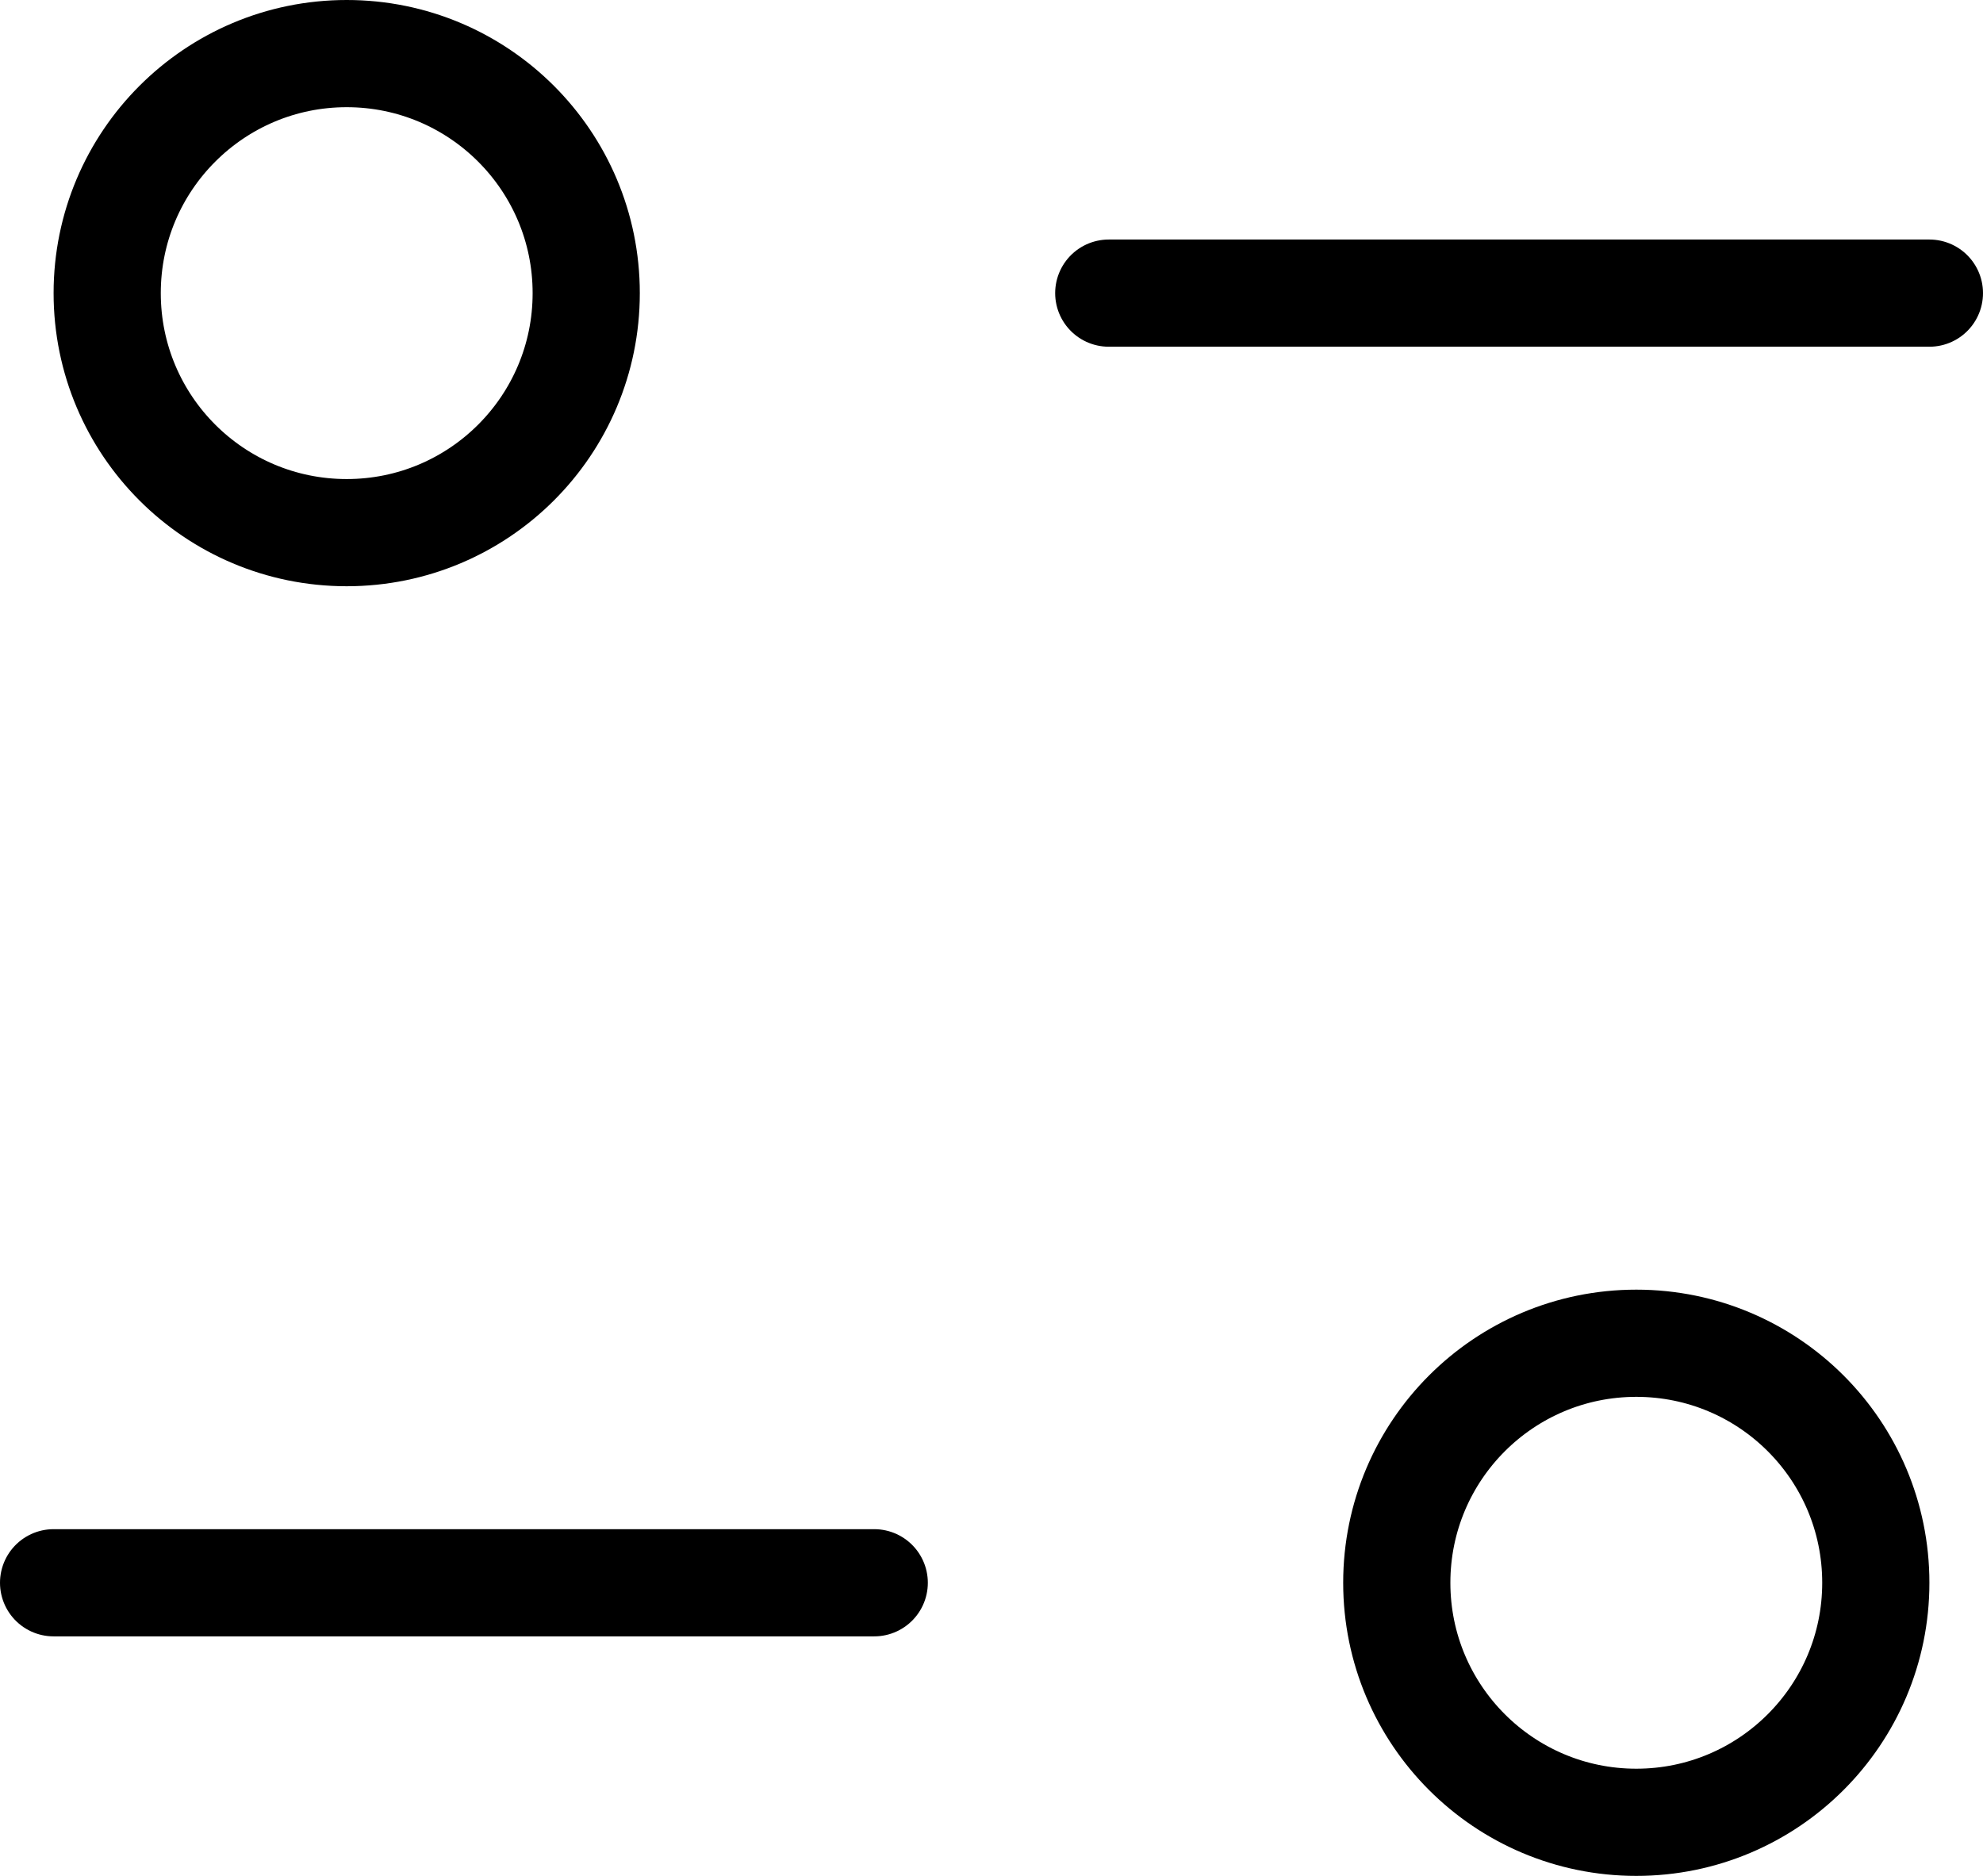
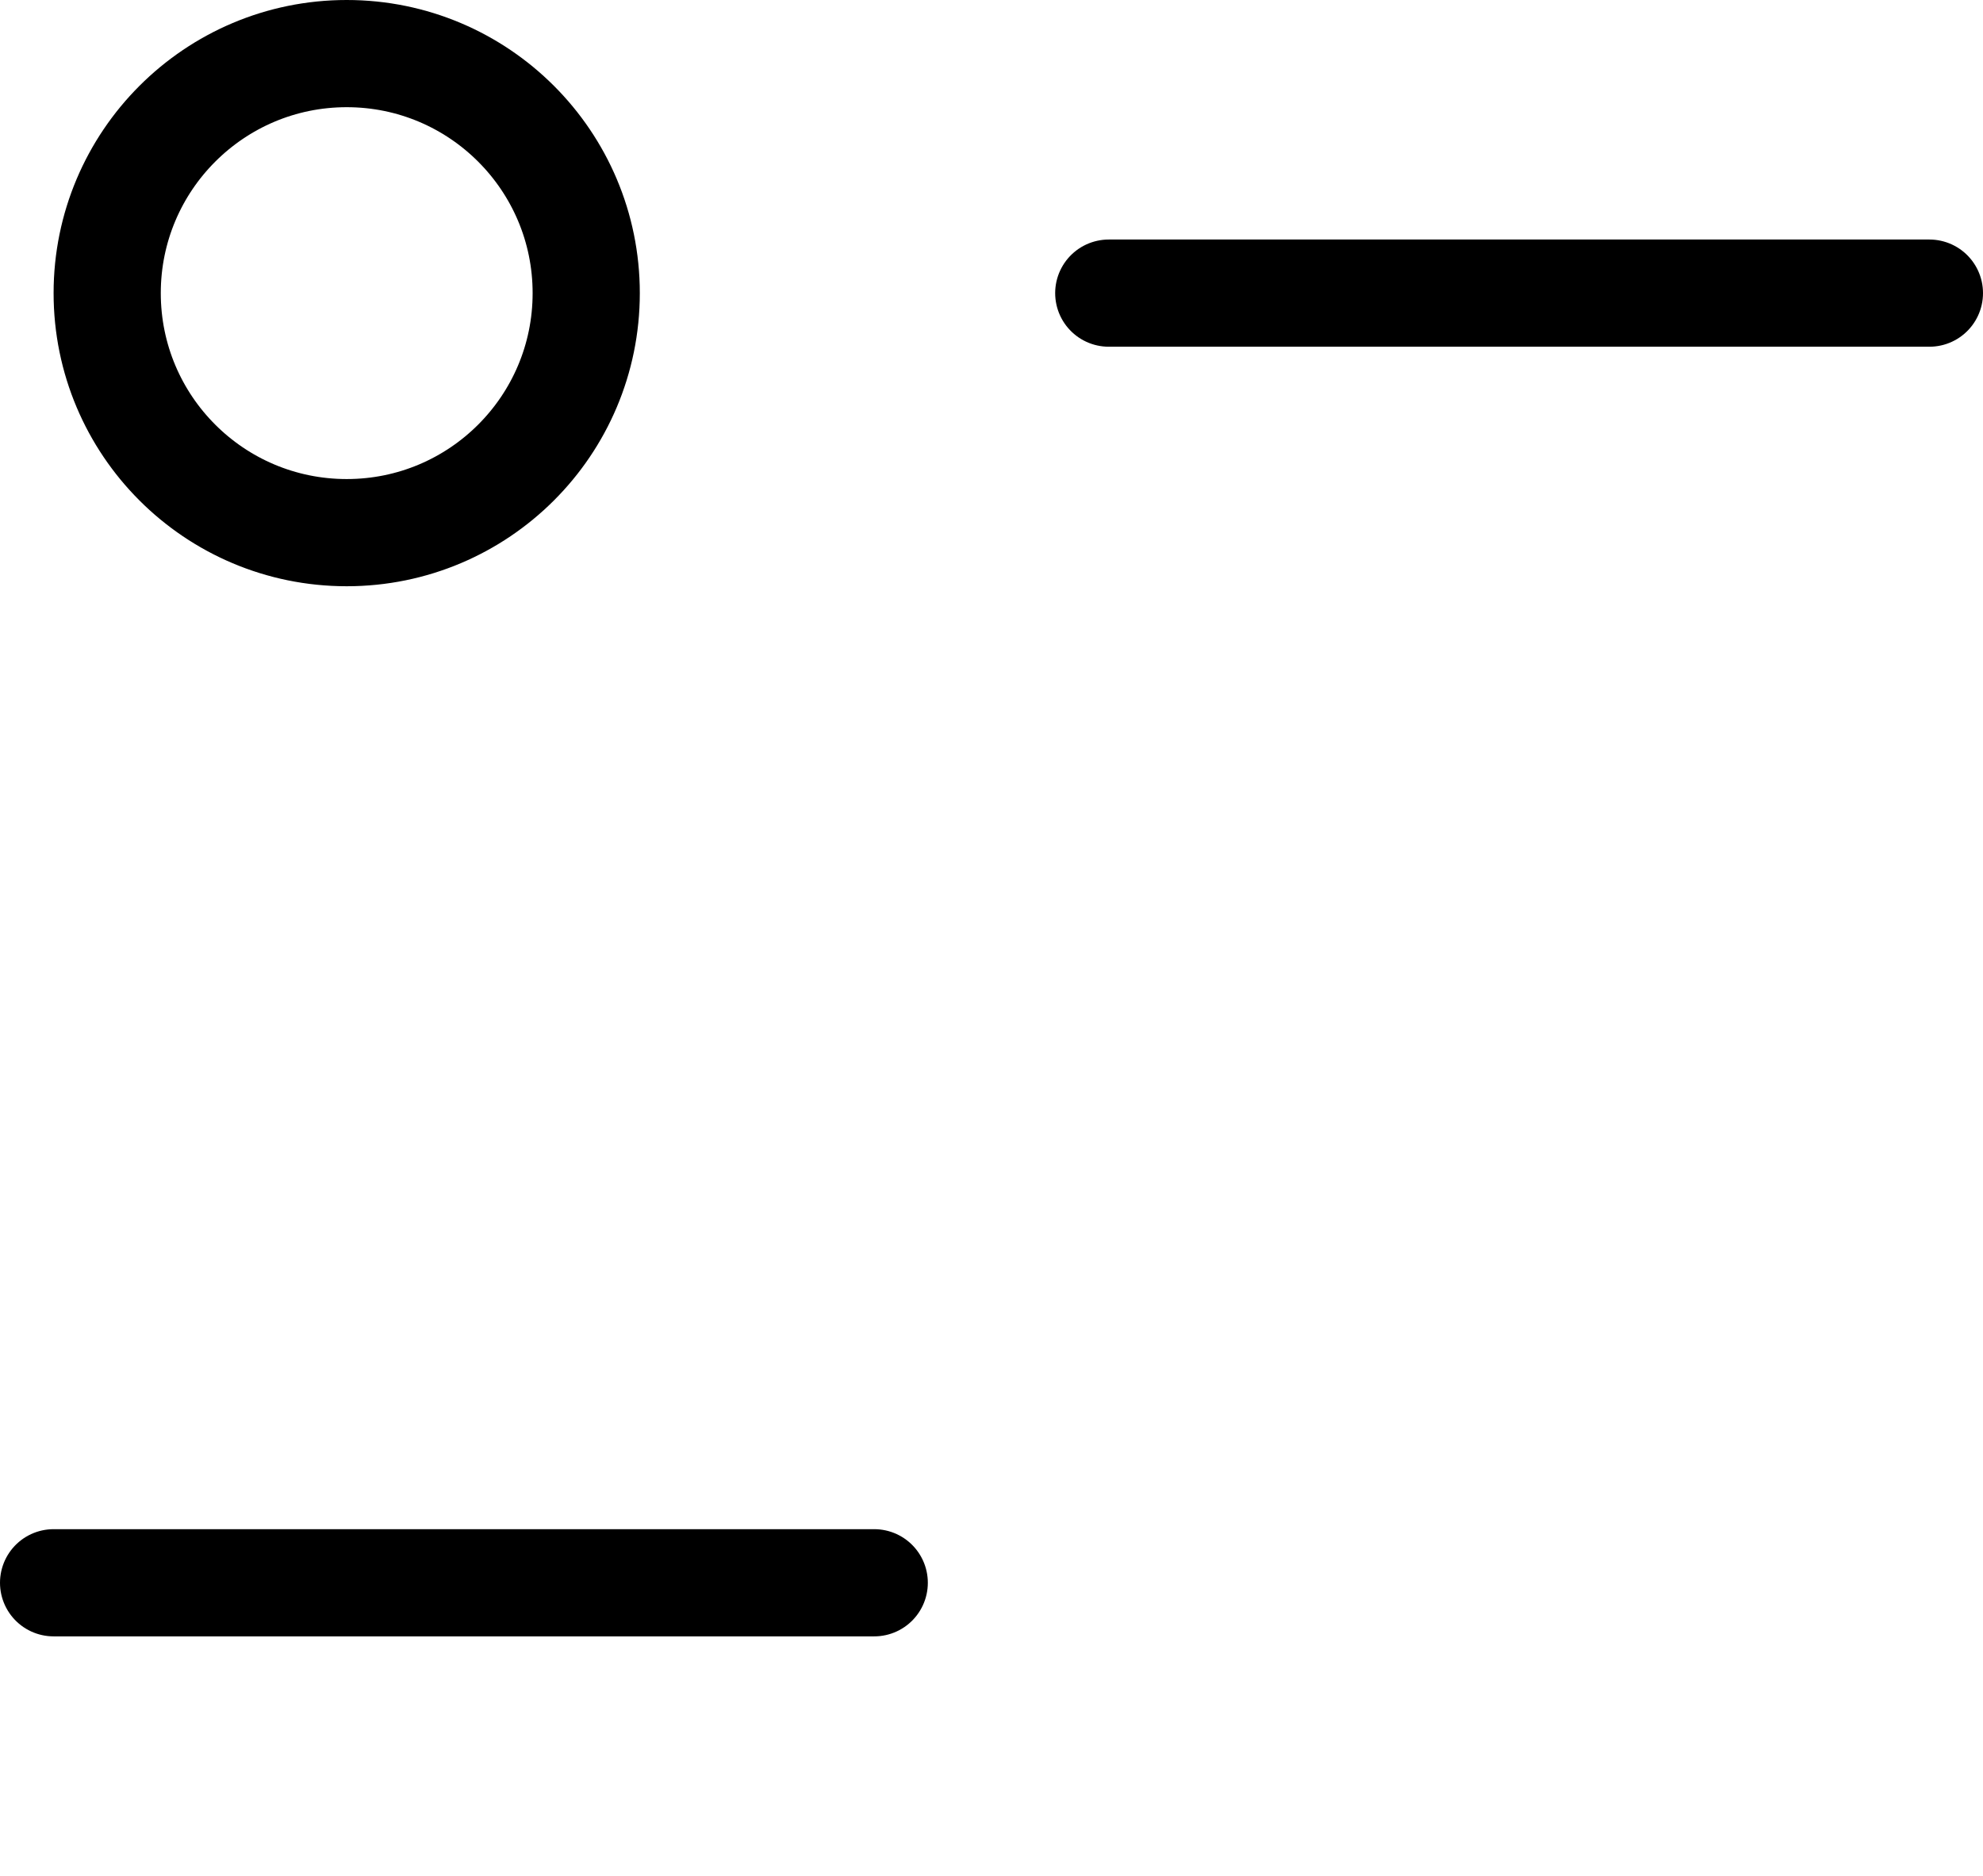
<svg xmlns="http://www.w3.org/2000/svg" width="37" height="35" viewBox="0 0 37 35" fill="none">
  <path d="M16.312 29.531H1" stroke="black" stroke-width="2" stroke-linecap="round" stroke-linejoin="round" />
-   <path d="M35 29.531C35 31.999 32.999 34 30.531 34C28.063 34 26.062 31.999 26.062 29.531C26.062 27.061 28.063 25.062 30.531 25.062C33 25.062 35 27.061 35 29.531Z" stroke="black" stroke-width="2" stroke-linecap="round" stroke-linejoin="round" />
  <path d="M20.688 5.469H36" stroke="black" stroke-width="2" stroke-linecap="round" stroke-linejoin="round" />
-   <path d="M6.469 9.938C4 9.938 2 7.939 2 5.469C2 3.001 4.001 1 6.469 1C8.937 1 10.938 3.001 10.938 5.469C10.938 7.939 8.937 9.938 6.469 9.938Z" stroke="black" stroke-width="2" stroke-linecap="round" stroke-linejoin="round" />
+   <path d="M6.469 9.938C4 9.938 2 7.939 2 5.469C2 3.001 4.001 1 6.469 1C8.937 1 10.938 3.001 10.938 5.469C10.938 7.939 8.937 9.938 6.469 9.938" stroke="black" stroke-width="2" stroke-linecap="round" stroke-linejoin="round" />
</svg>